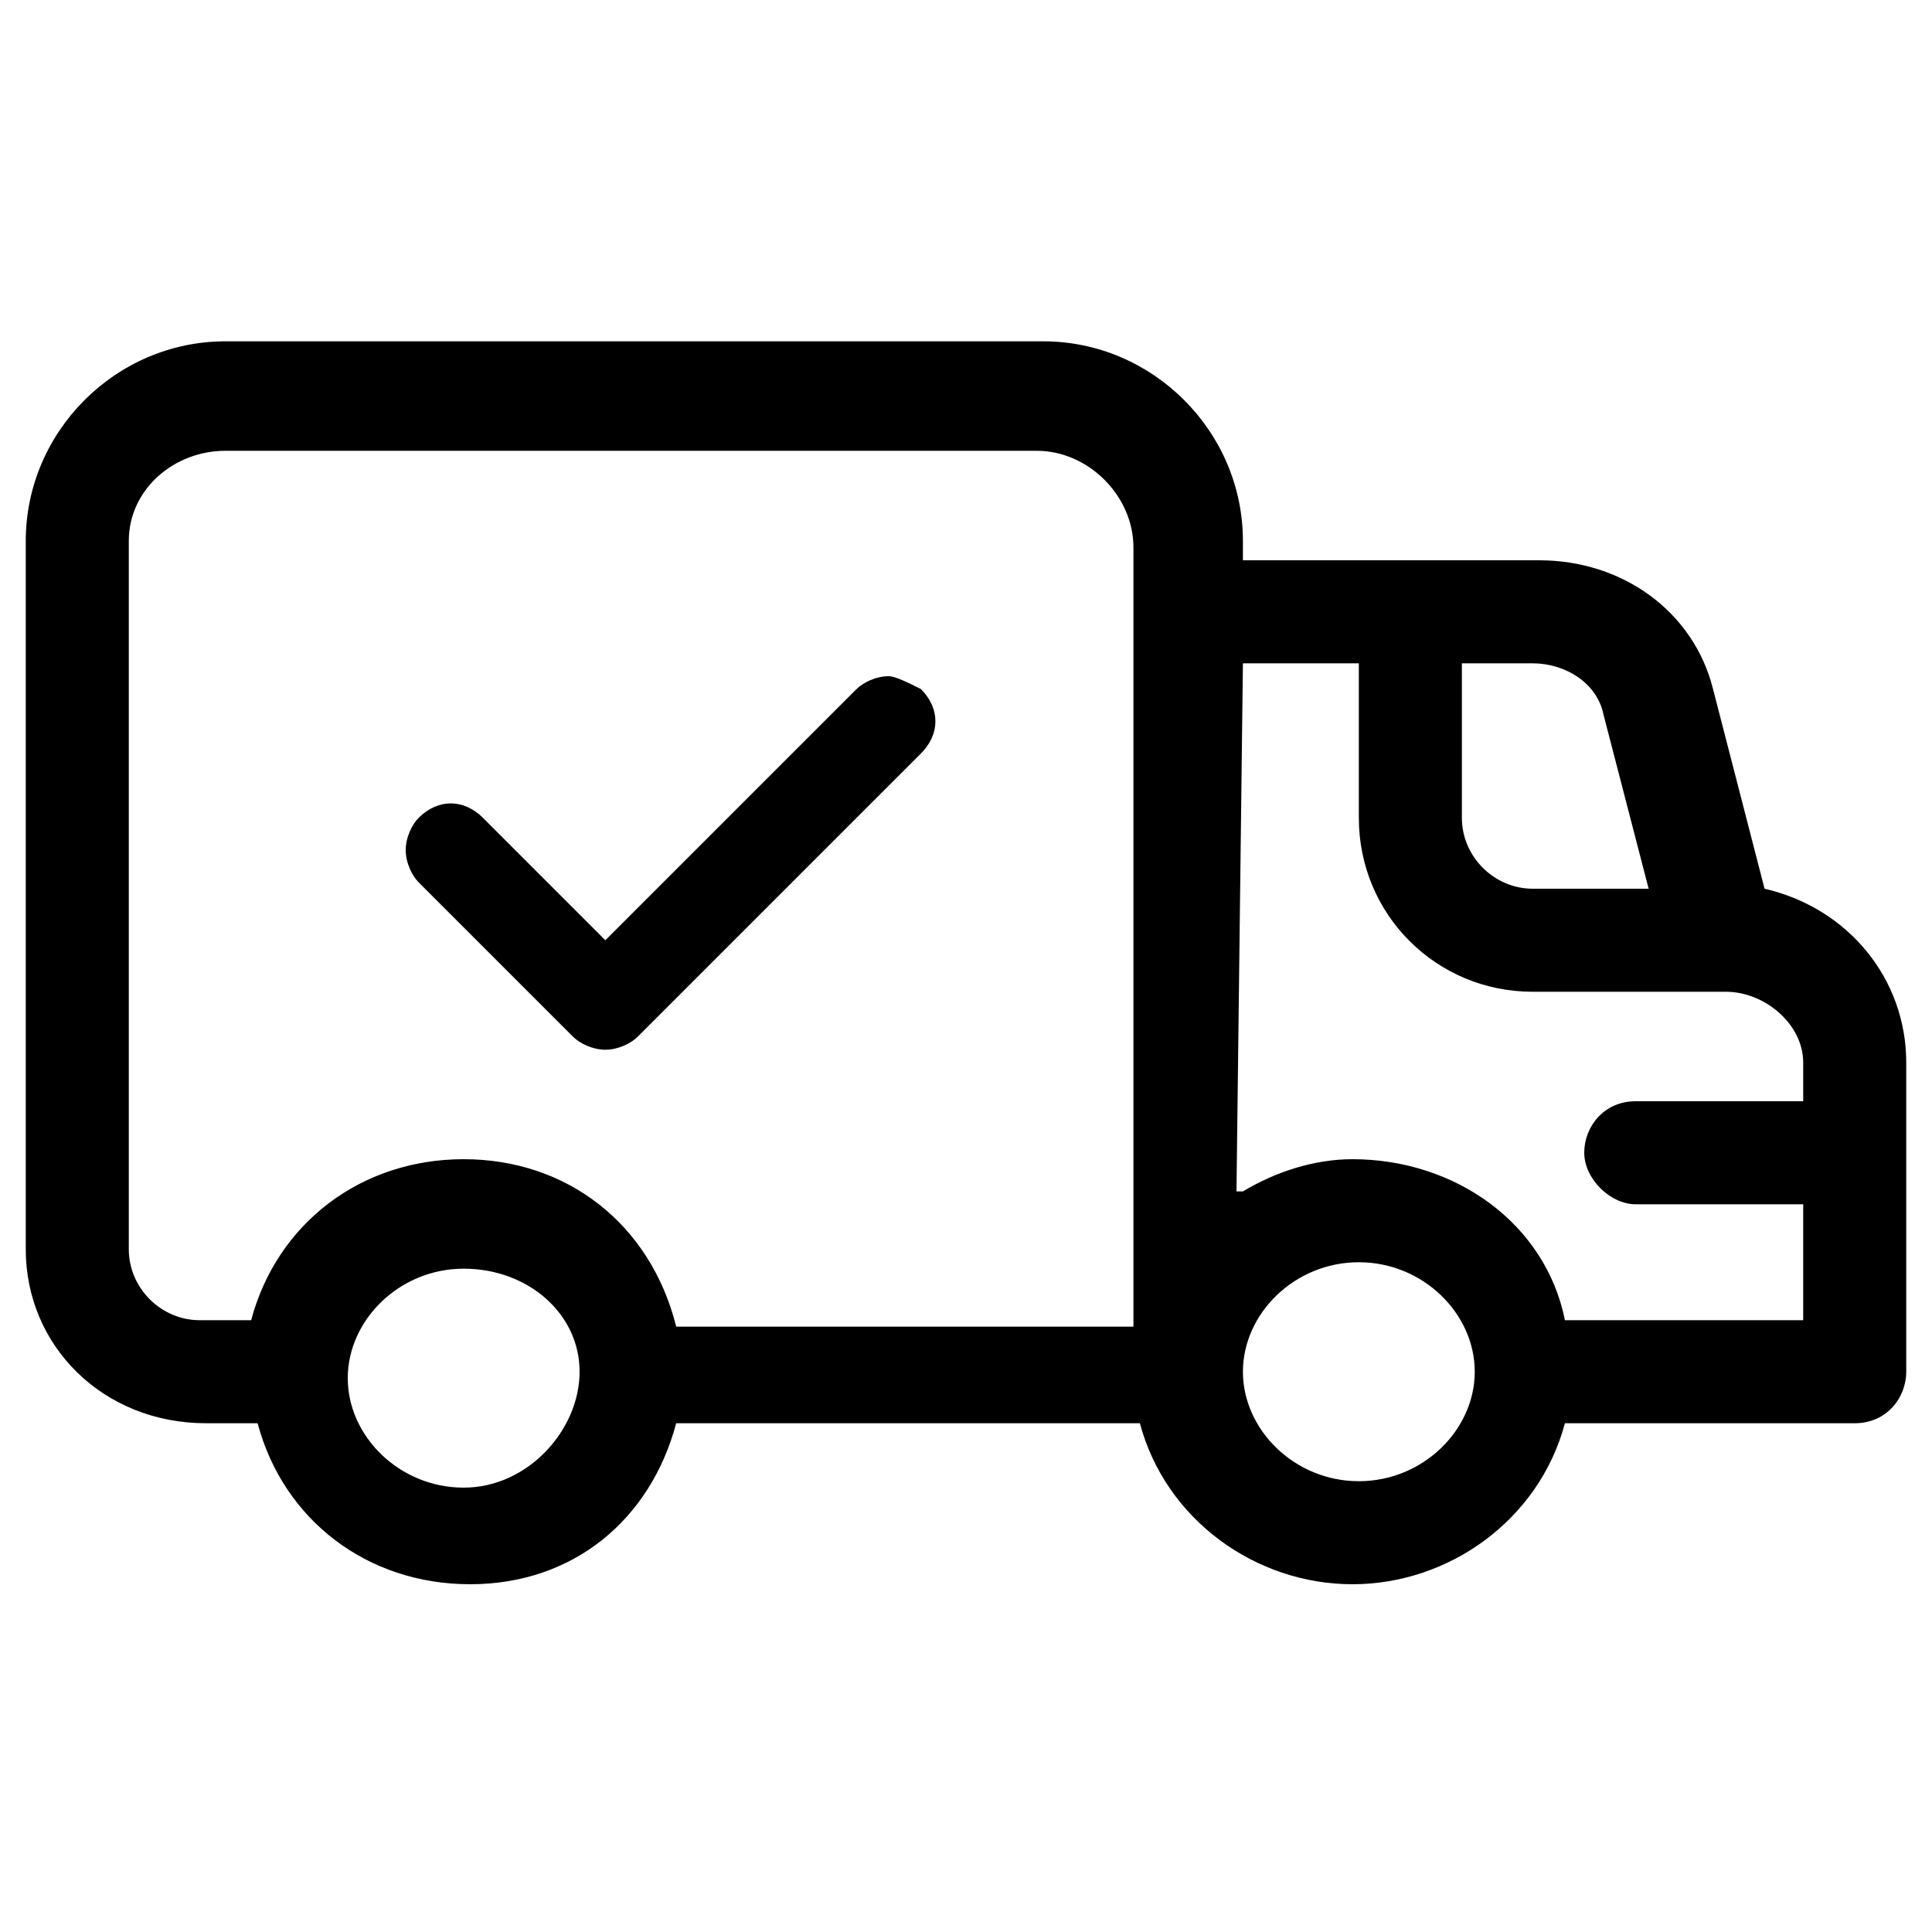
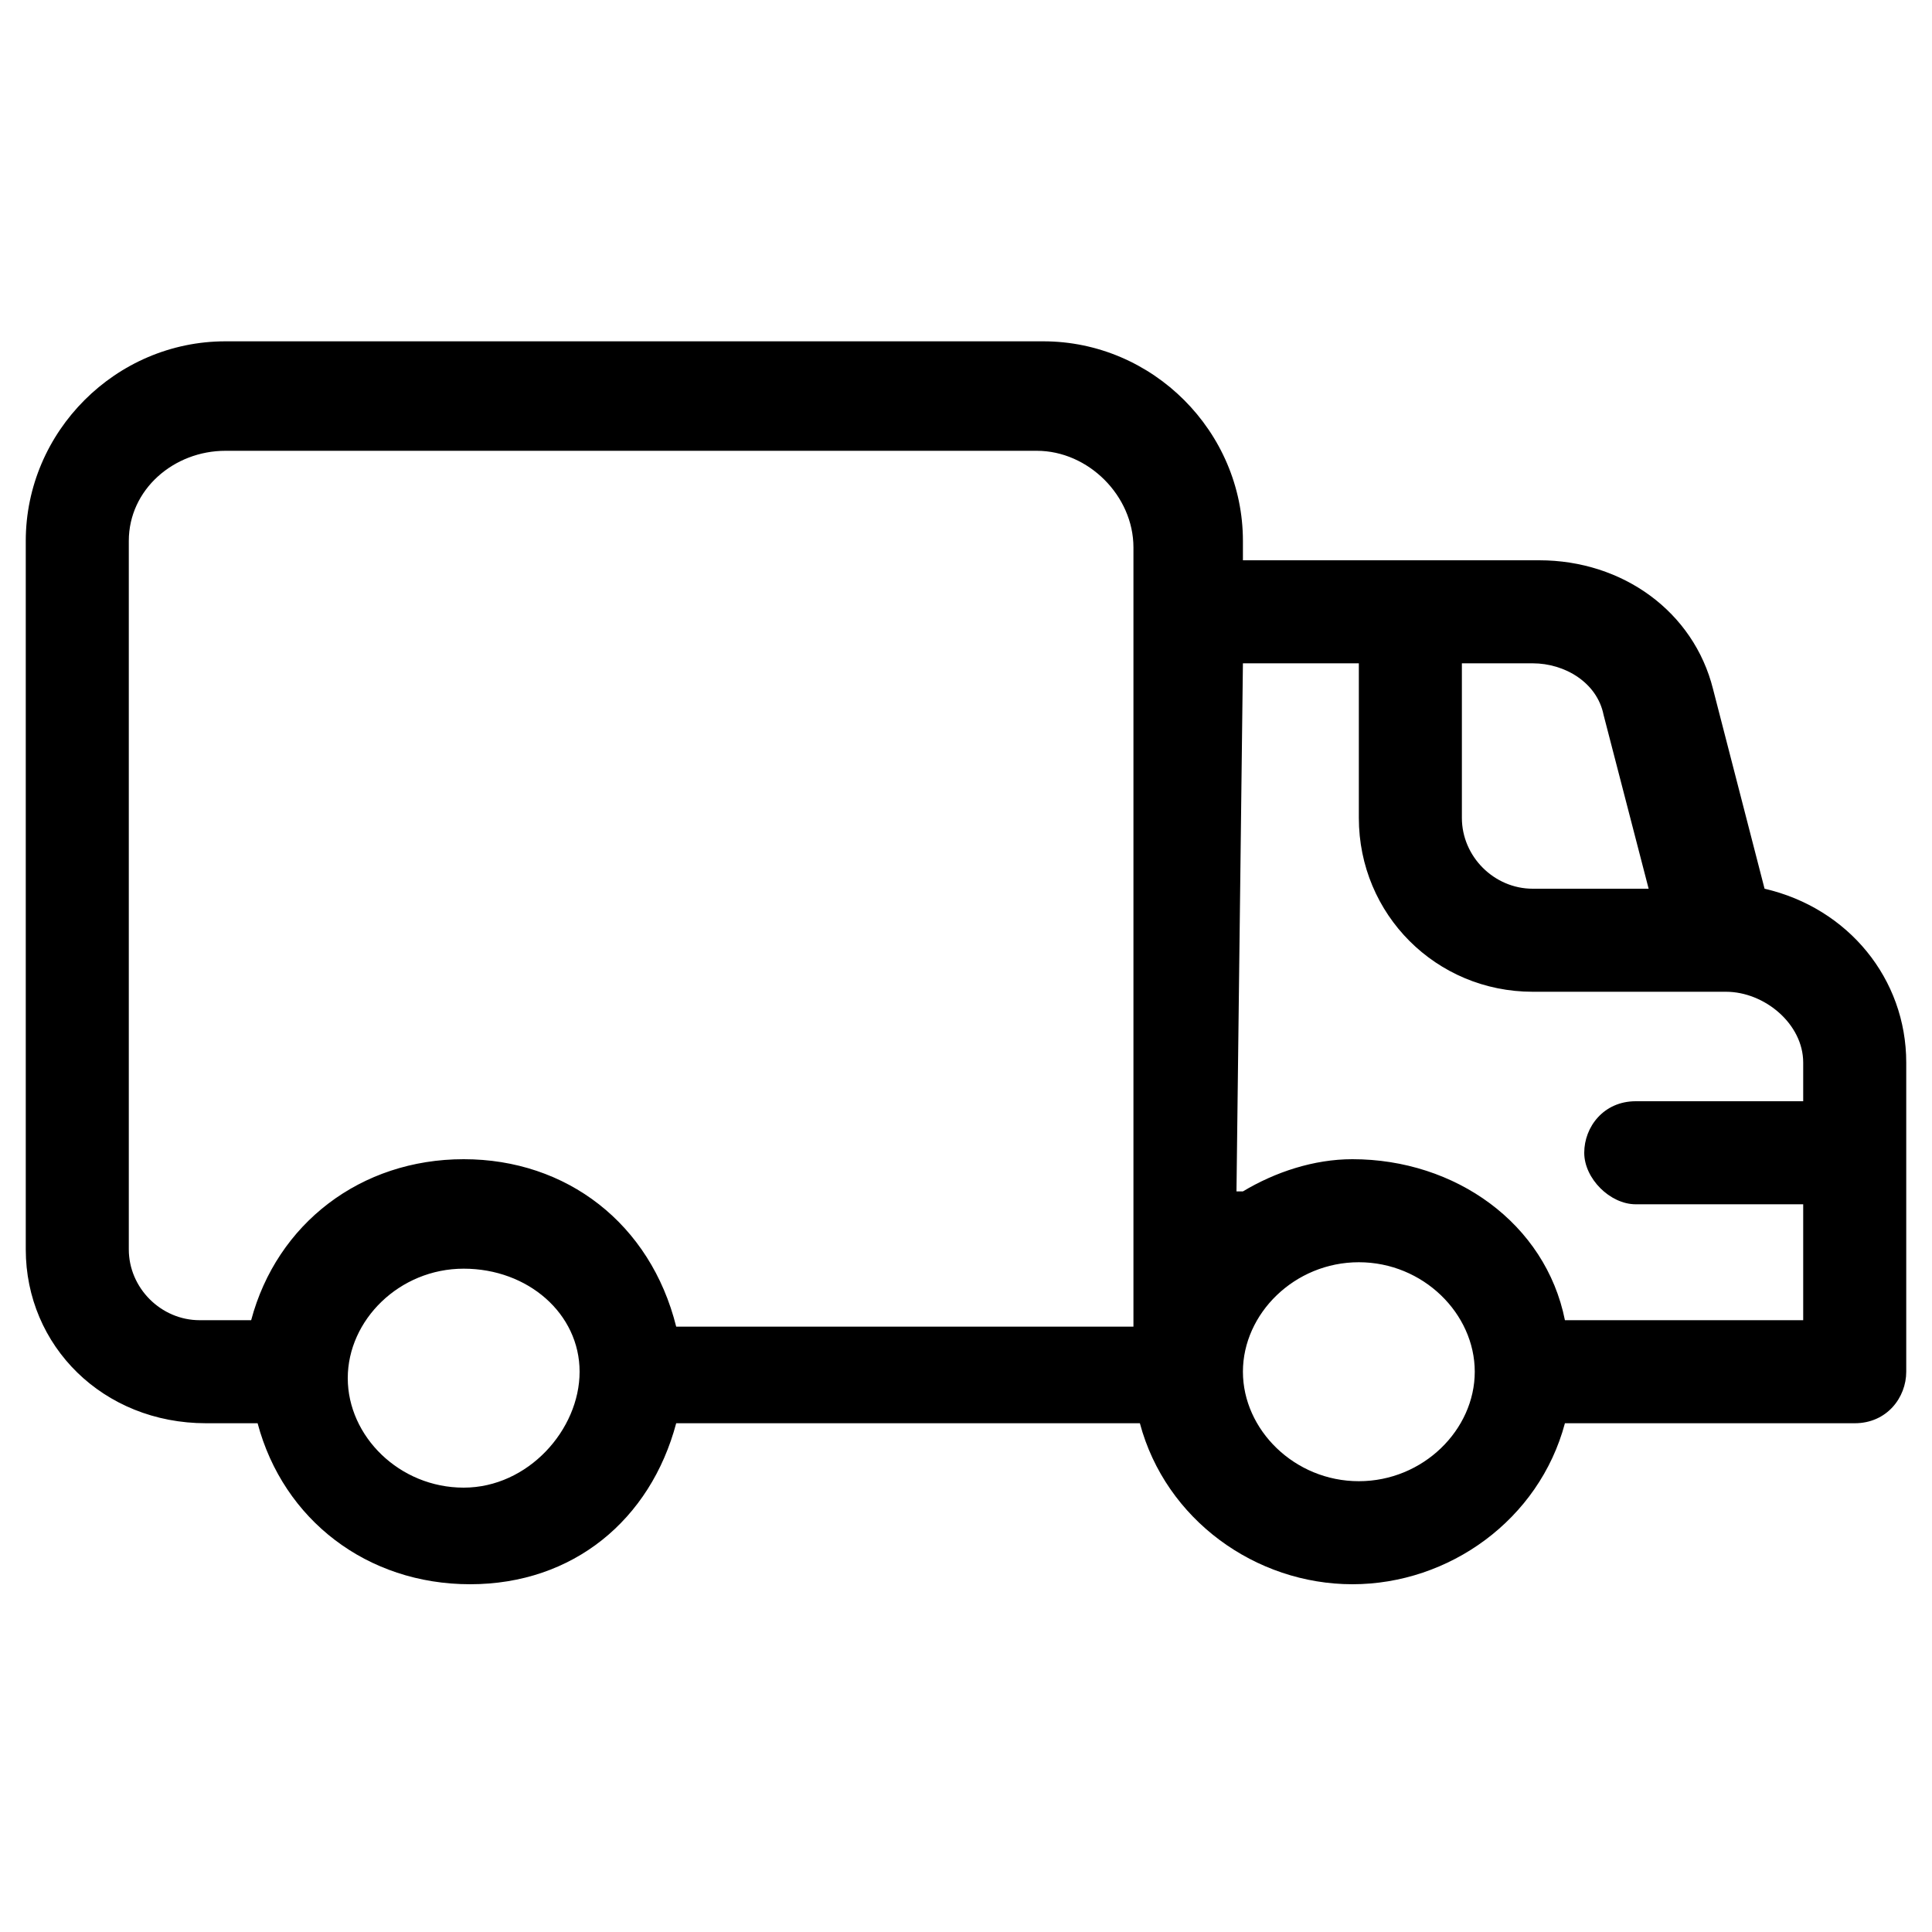
<svg xmlns="http://www.w3.org/2000/svg" xml:space="preserve" style="enable-background:new 0 0 30 30;" height="30px" width="30px" viewBox="0 0 30 30" y="0px" x="0px" id="a" version="1.1">
  <path d="M10.5,22.1h7.2v0c0.4,1.5,1.8,2.5,3.3,2.5s2.9-1,3.3-2.5v0h4.5c0.5,0,0.8-0.4,0.8-0.8v-4.8c0-1.3-0.9-2.4-2.2-2.7h0  l-0.8-3.1c-0.3-1.2-1.4-2-2.7-2h-4.6V8.4c0-1.7-1.4-3.1-3.1-3.1H3.5c-1.7,0-3.1,1.4-3.1,3.1v11c0,1.5,1.2,2.7,2.8,2.7h0.8v0  c0.4,1.5,1.7,2.5,3.3,2.5S10.1,23.6,10.5,22.1L10.5,22.1L10.5,22.1z M22.7,10.3h1.1c0.5,0,1,0.3,1.1,0.8l0,0l0.7,2.7h-1.8  c-0.6,0-1.1-0.5-1.1-1.1L22.7,10.3L22.7,10.3z M19.3,10.3h1.8v2.4c0,1.5,1.2,2.7,2.7,2.7h3c0.6,0,1.2,0.5,1.2,1.1v0.6h-2.6  c-0.5,0-0.8,0.4-0.8,0.8s0.4,0.8,0.8,0.8H28v1.8h-3.7v0C24,19,22.6,18,21,18c-0.6,0-1.2,0.2-1.7,0.5l-0.1,0L19.3,10.3L19.3,10.3z   M21.1,19.6c1,0,1.8,0.8,1.8,1.7s-0.8,1.7-1.8,1.7s-1.8-0.8-1.8-1.7S20.1,19.6,21.1,19.6z M7.2,23.1c-1,0-1.8-0.8-1.8-1.7  s0.8-1.7,1.8-1.7S9,20.4,9,21.3S8.2,23.1,7.2,23.1z M7.2,18c-1.6,0-2.9,1-3.3,2.5v0H3.1C2.5,20.5,2,20,2,19.4v-11C2,7.6,2.7,7,3.5,7  h12.6c0.8,0,1.5,0.7,1.5,1.5v12.1h-7.1v0C10.1,19,8.8,18,7.2,18z" />
-   <path d="M13.8,10.5L13.8,10.5c-0.2,0-0.4,0.1-0.5,0.2l-3.9,3.9l-1.9-1.9c-0.3-0.3-0.7-0.3-1,0c-0.1,0.1-0.2,0.3-0.2,0.5  s0.1,0.4,0.2,0.5l2.4,2.4c0.1,0.1,0.3,0.2,0.5,0.2s0.4-0.1,0.5-0.2l4.4-4.4c0.3-0.3,0.3-0.7,0-1C14.1,10.6,13.9,10.5,13.8,10.5  L13.8,10.5z" />
</svg>